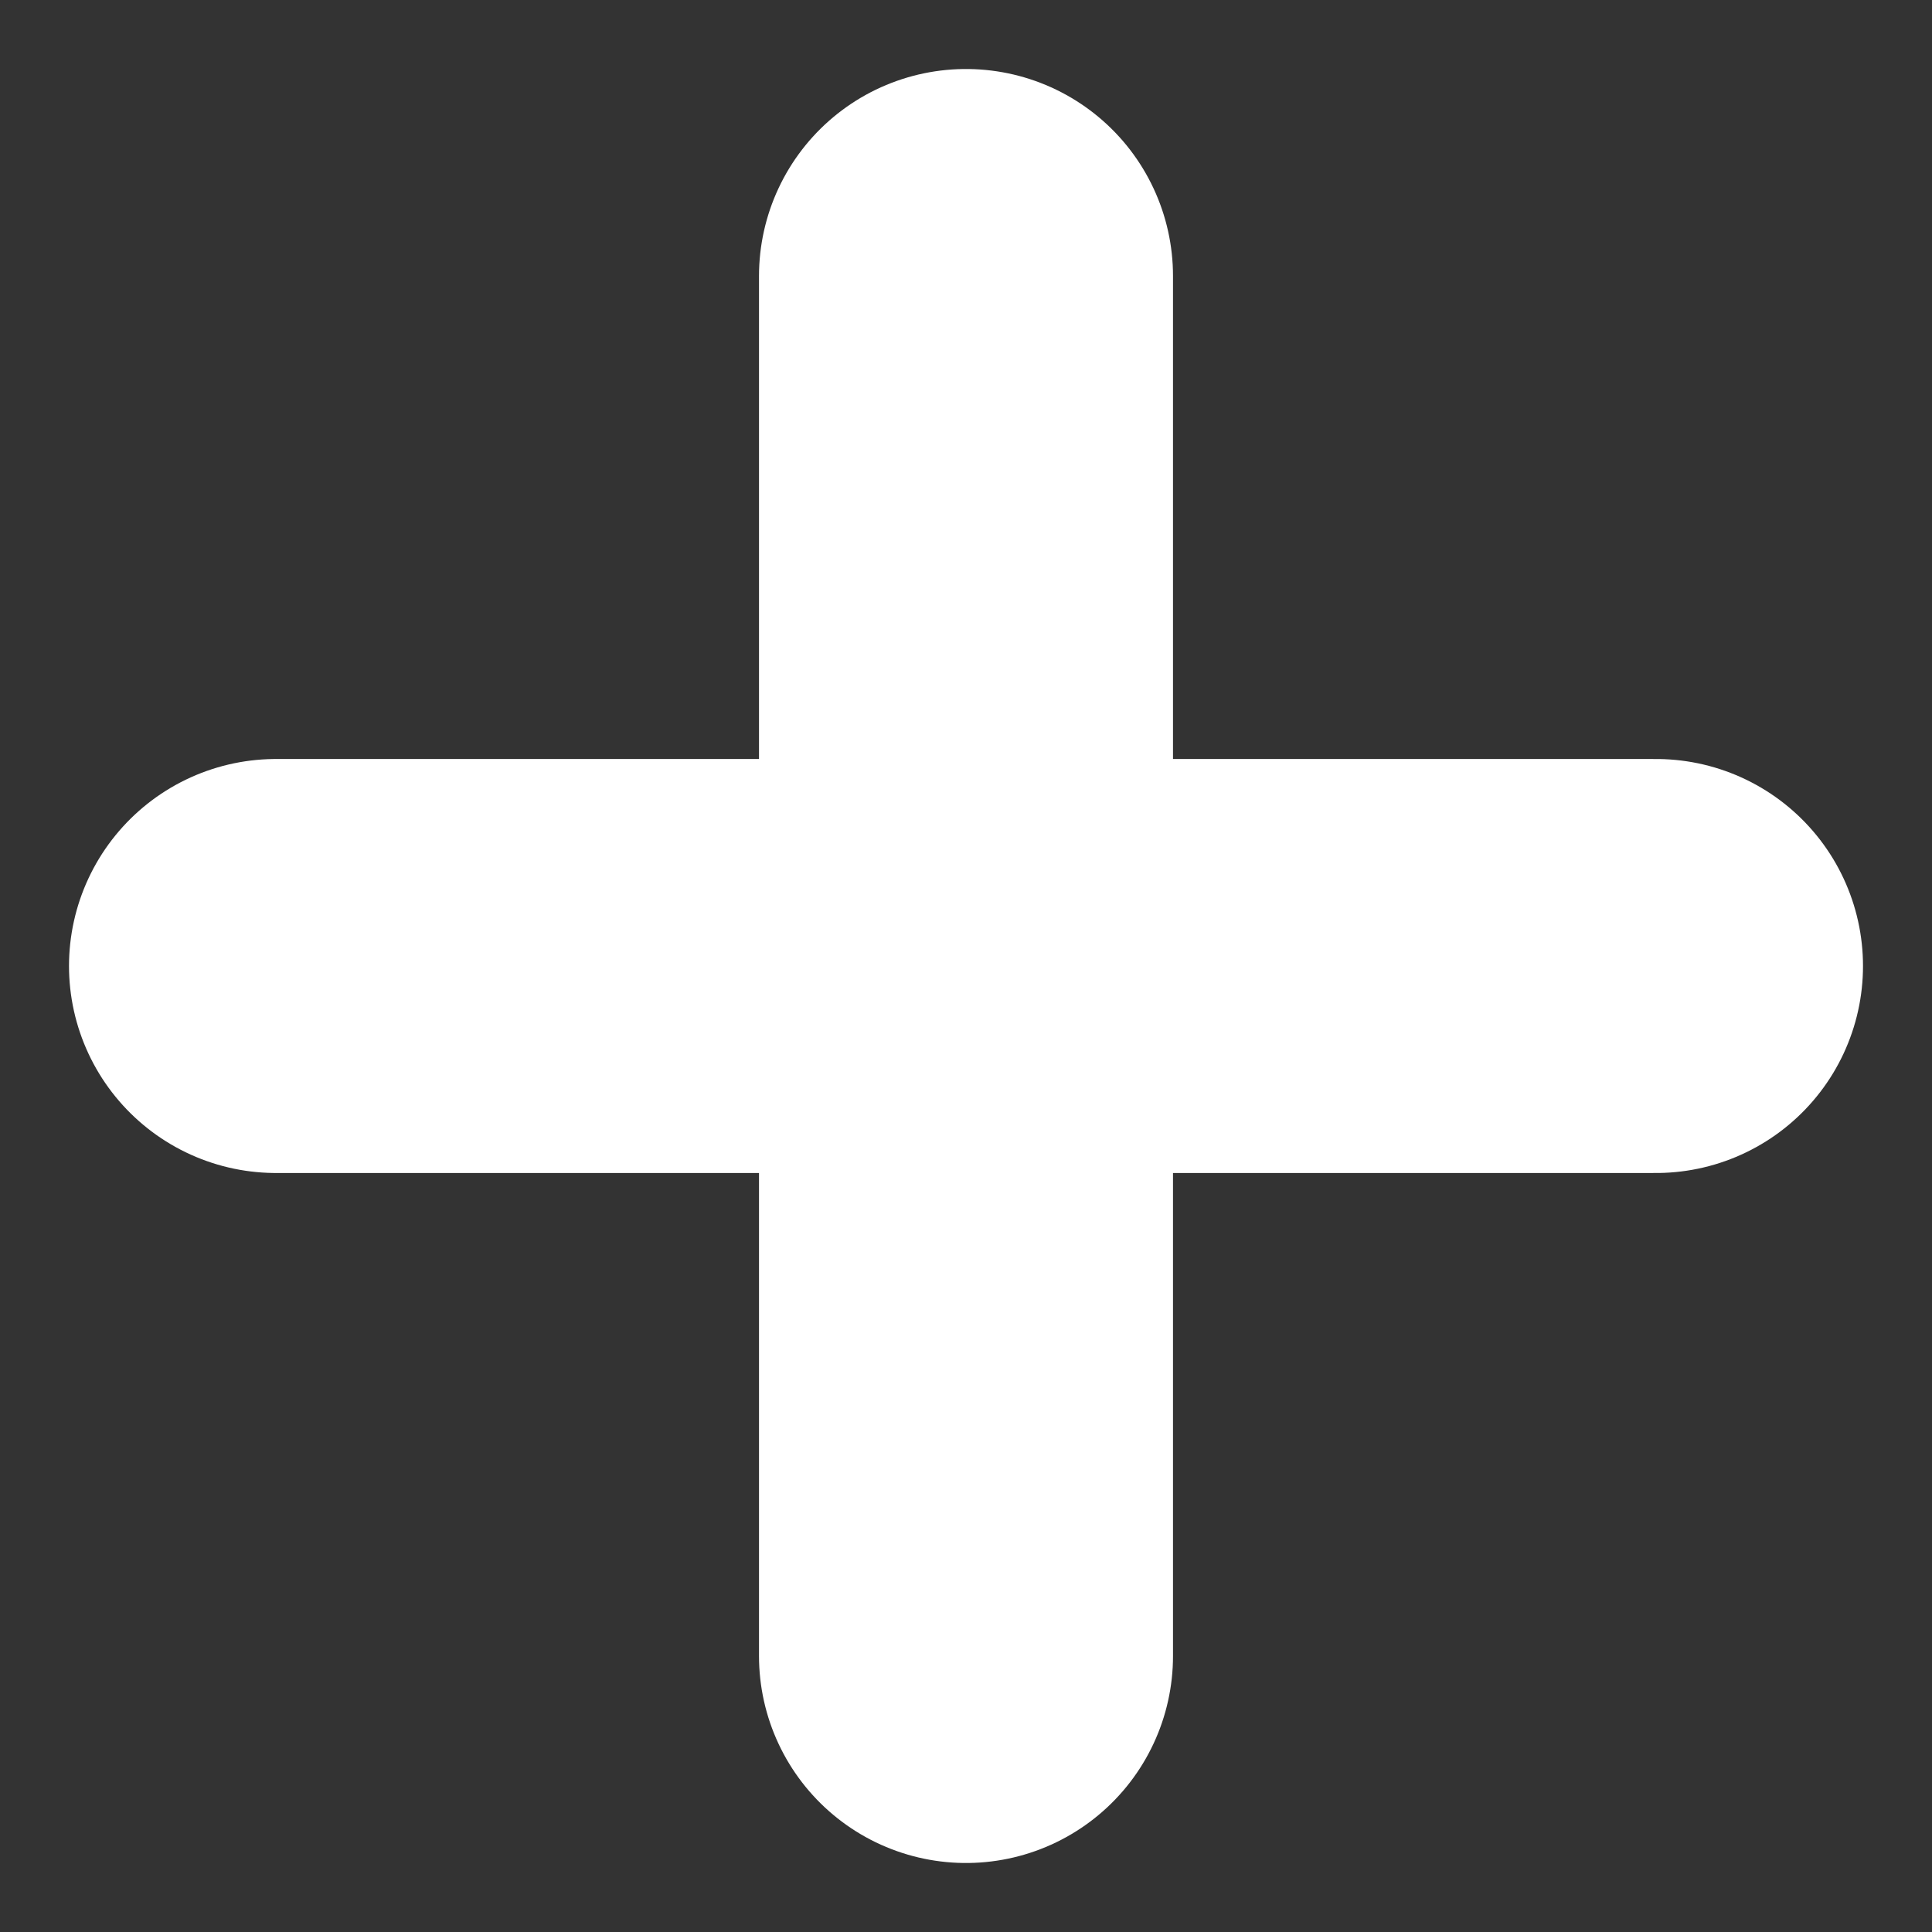
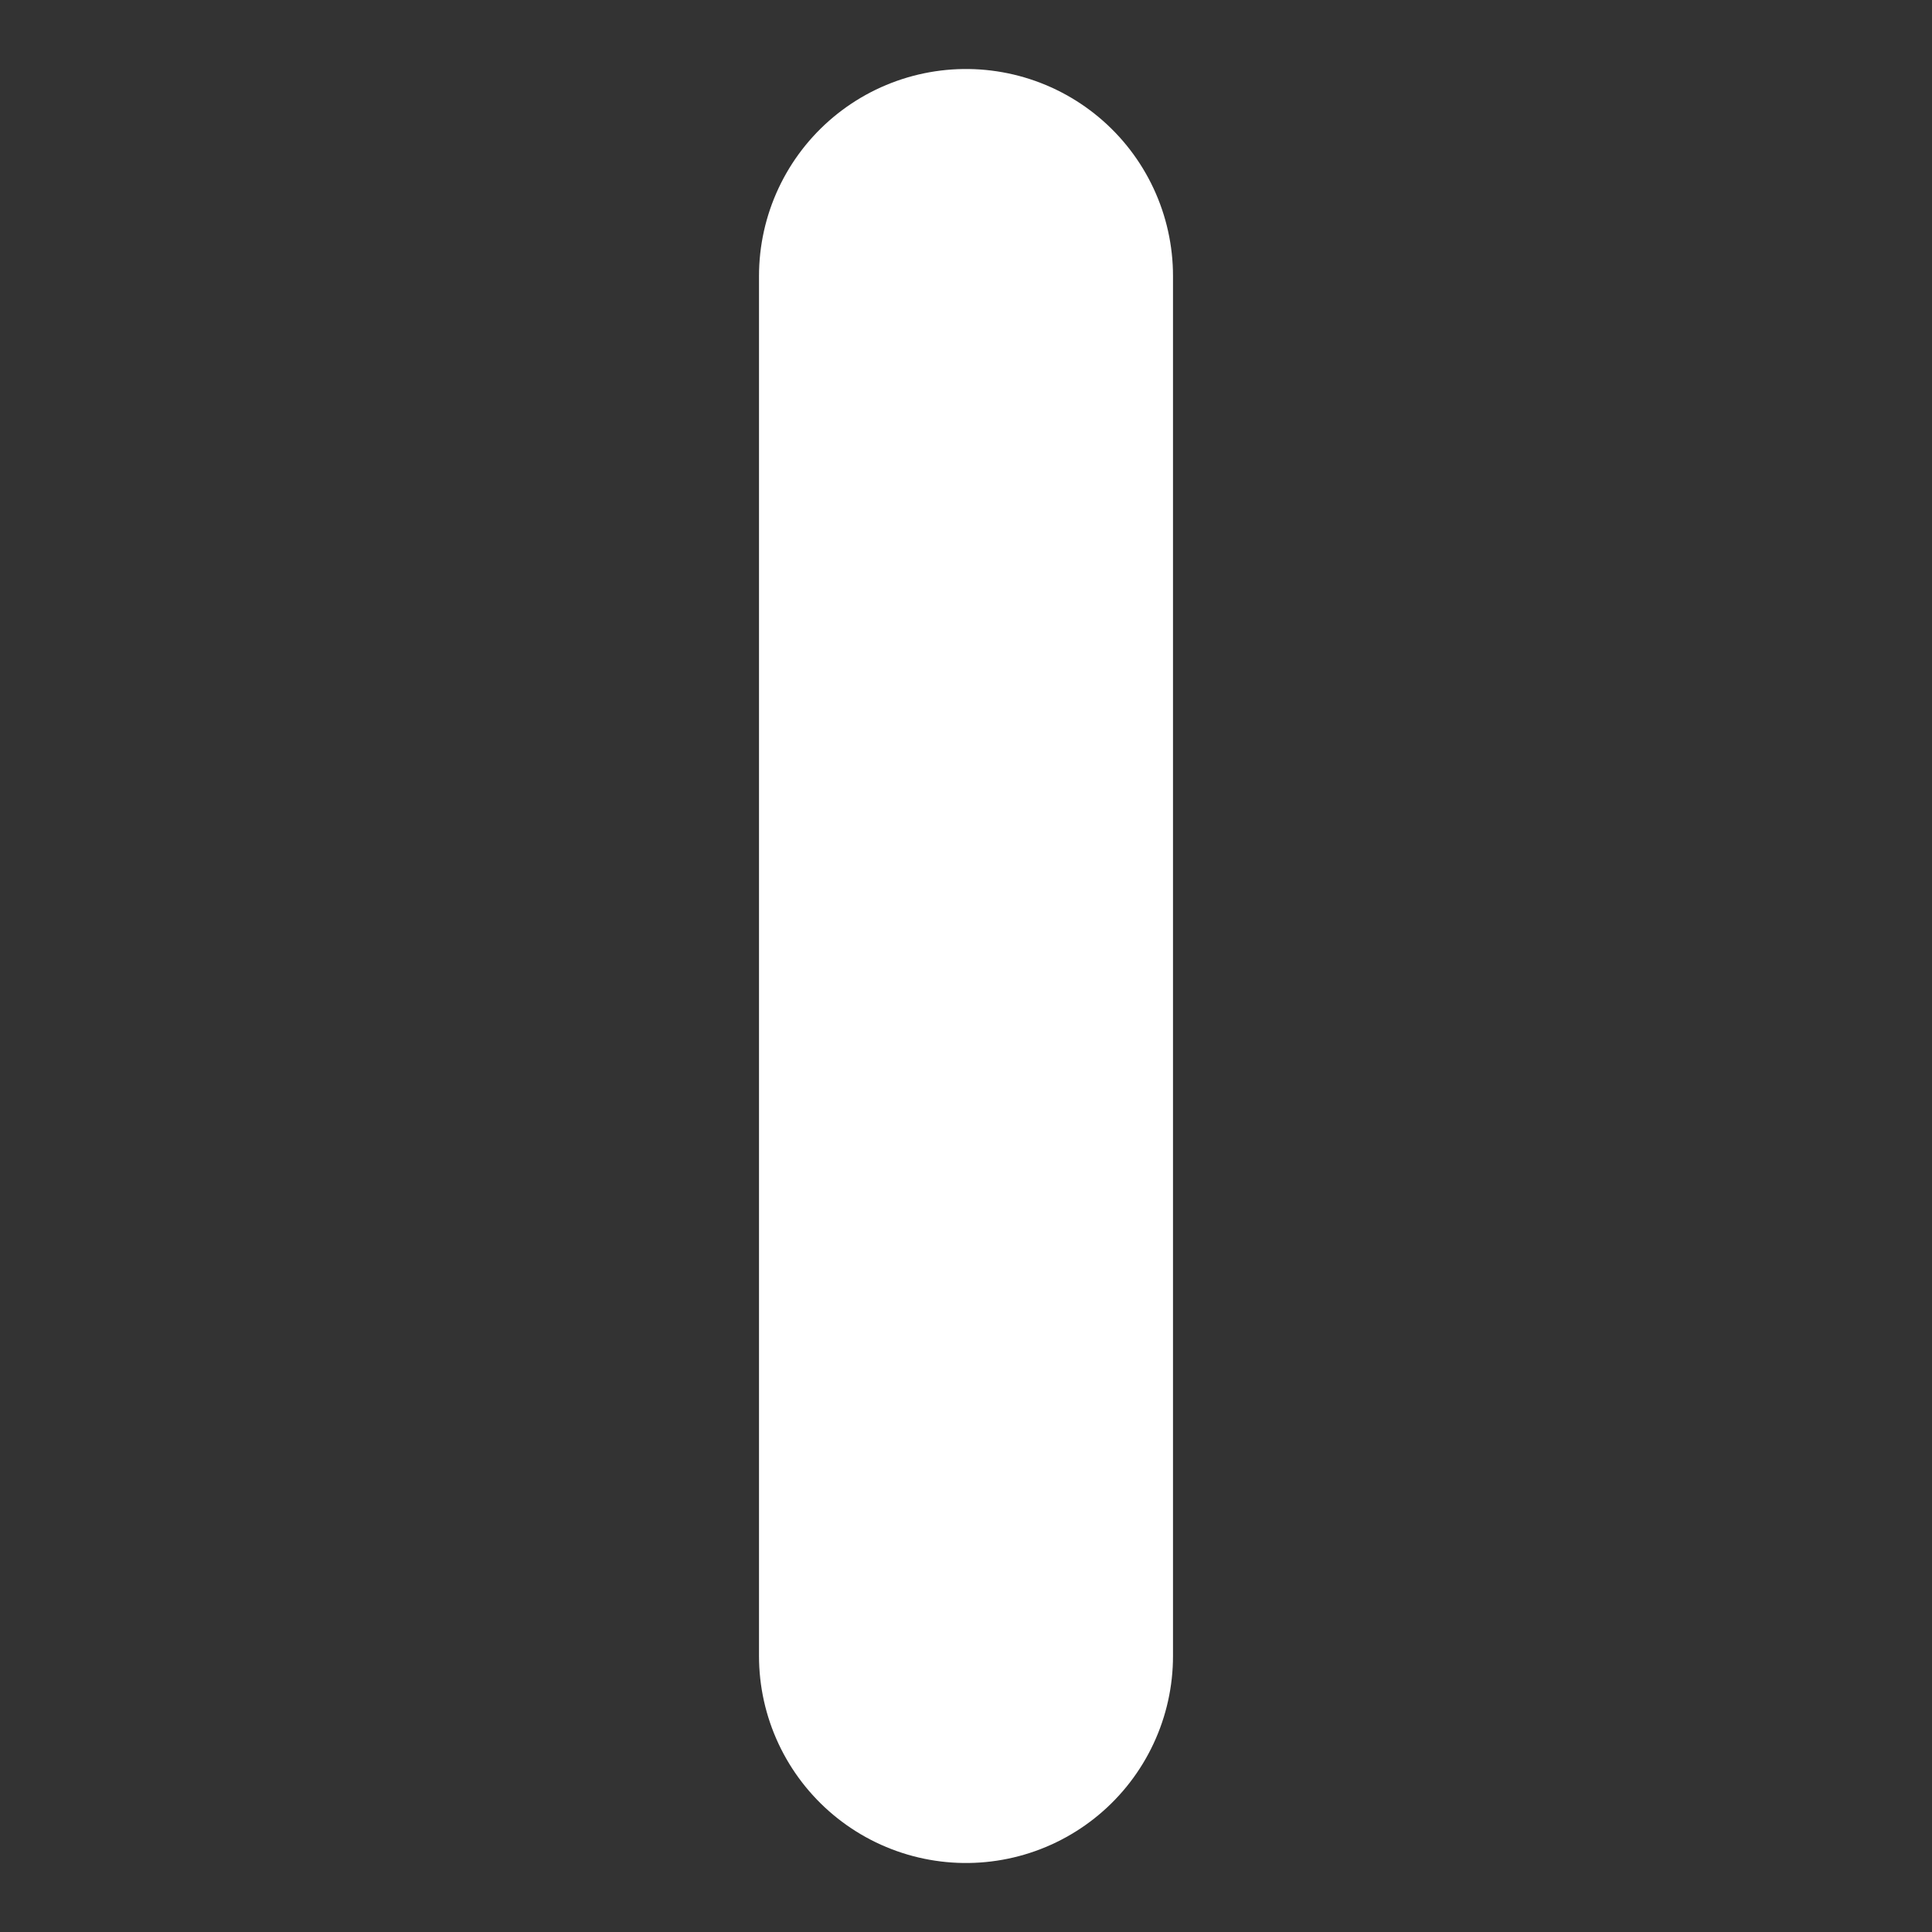
<svg xmlns="http://www.w3.org/2000/svg" width="14" height="14" viewBox="0 0 14 14" fill="none">
  <rect x="0" y="0" width="14" height="14" fill="#333333" stroke="none" />
-   <path d="M2 7H12" stroke="white" stroke-width="3" stroke-linecap="round" stroke-linejoin="round" />
  <path d="M7 2L7 12" stroke="white" stroke-width="3" stroke-linecap="round" stroke-linejoin="round" />
</svg>